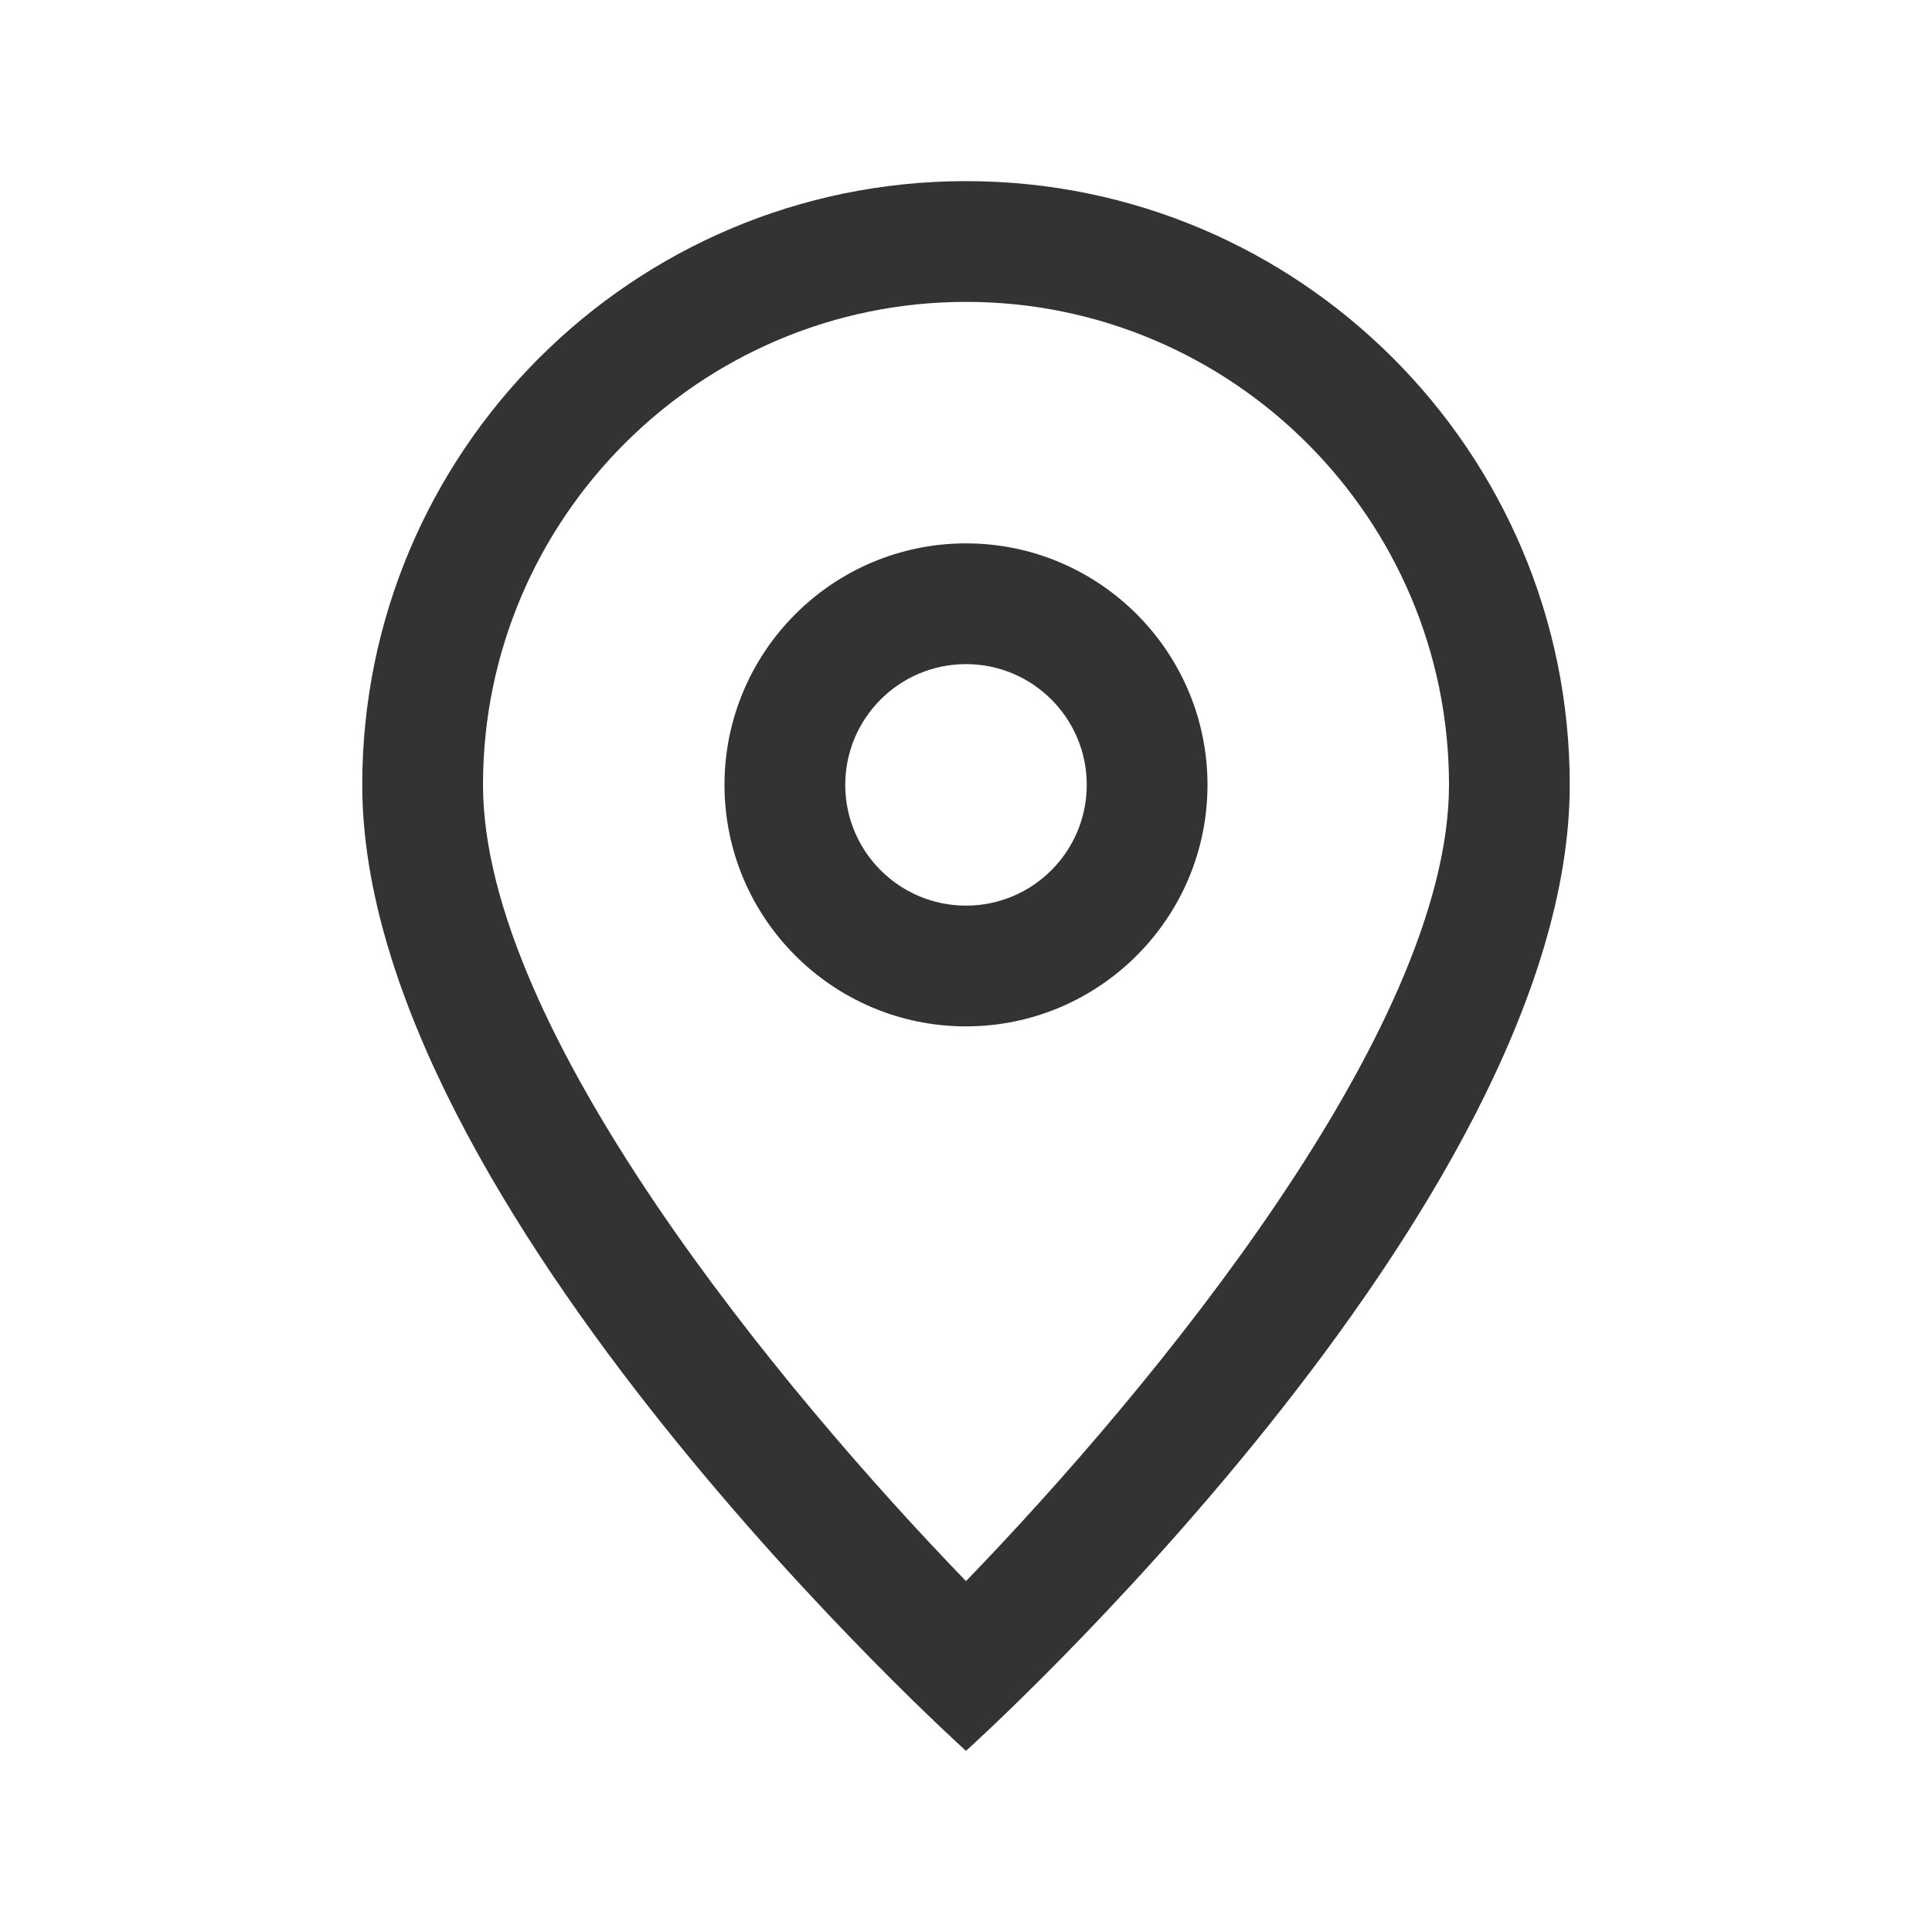
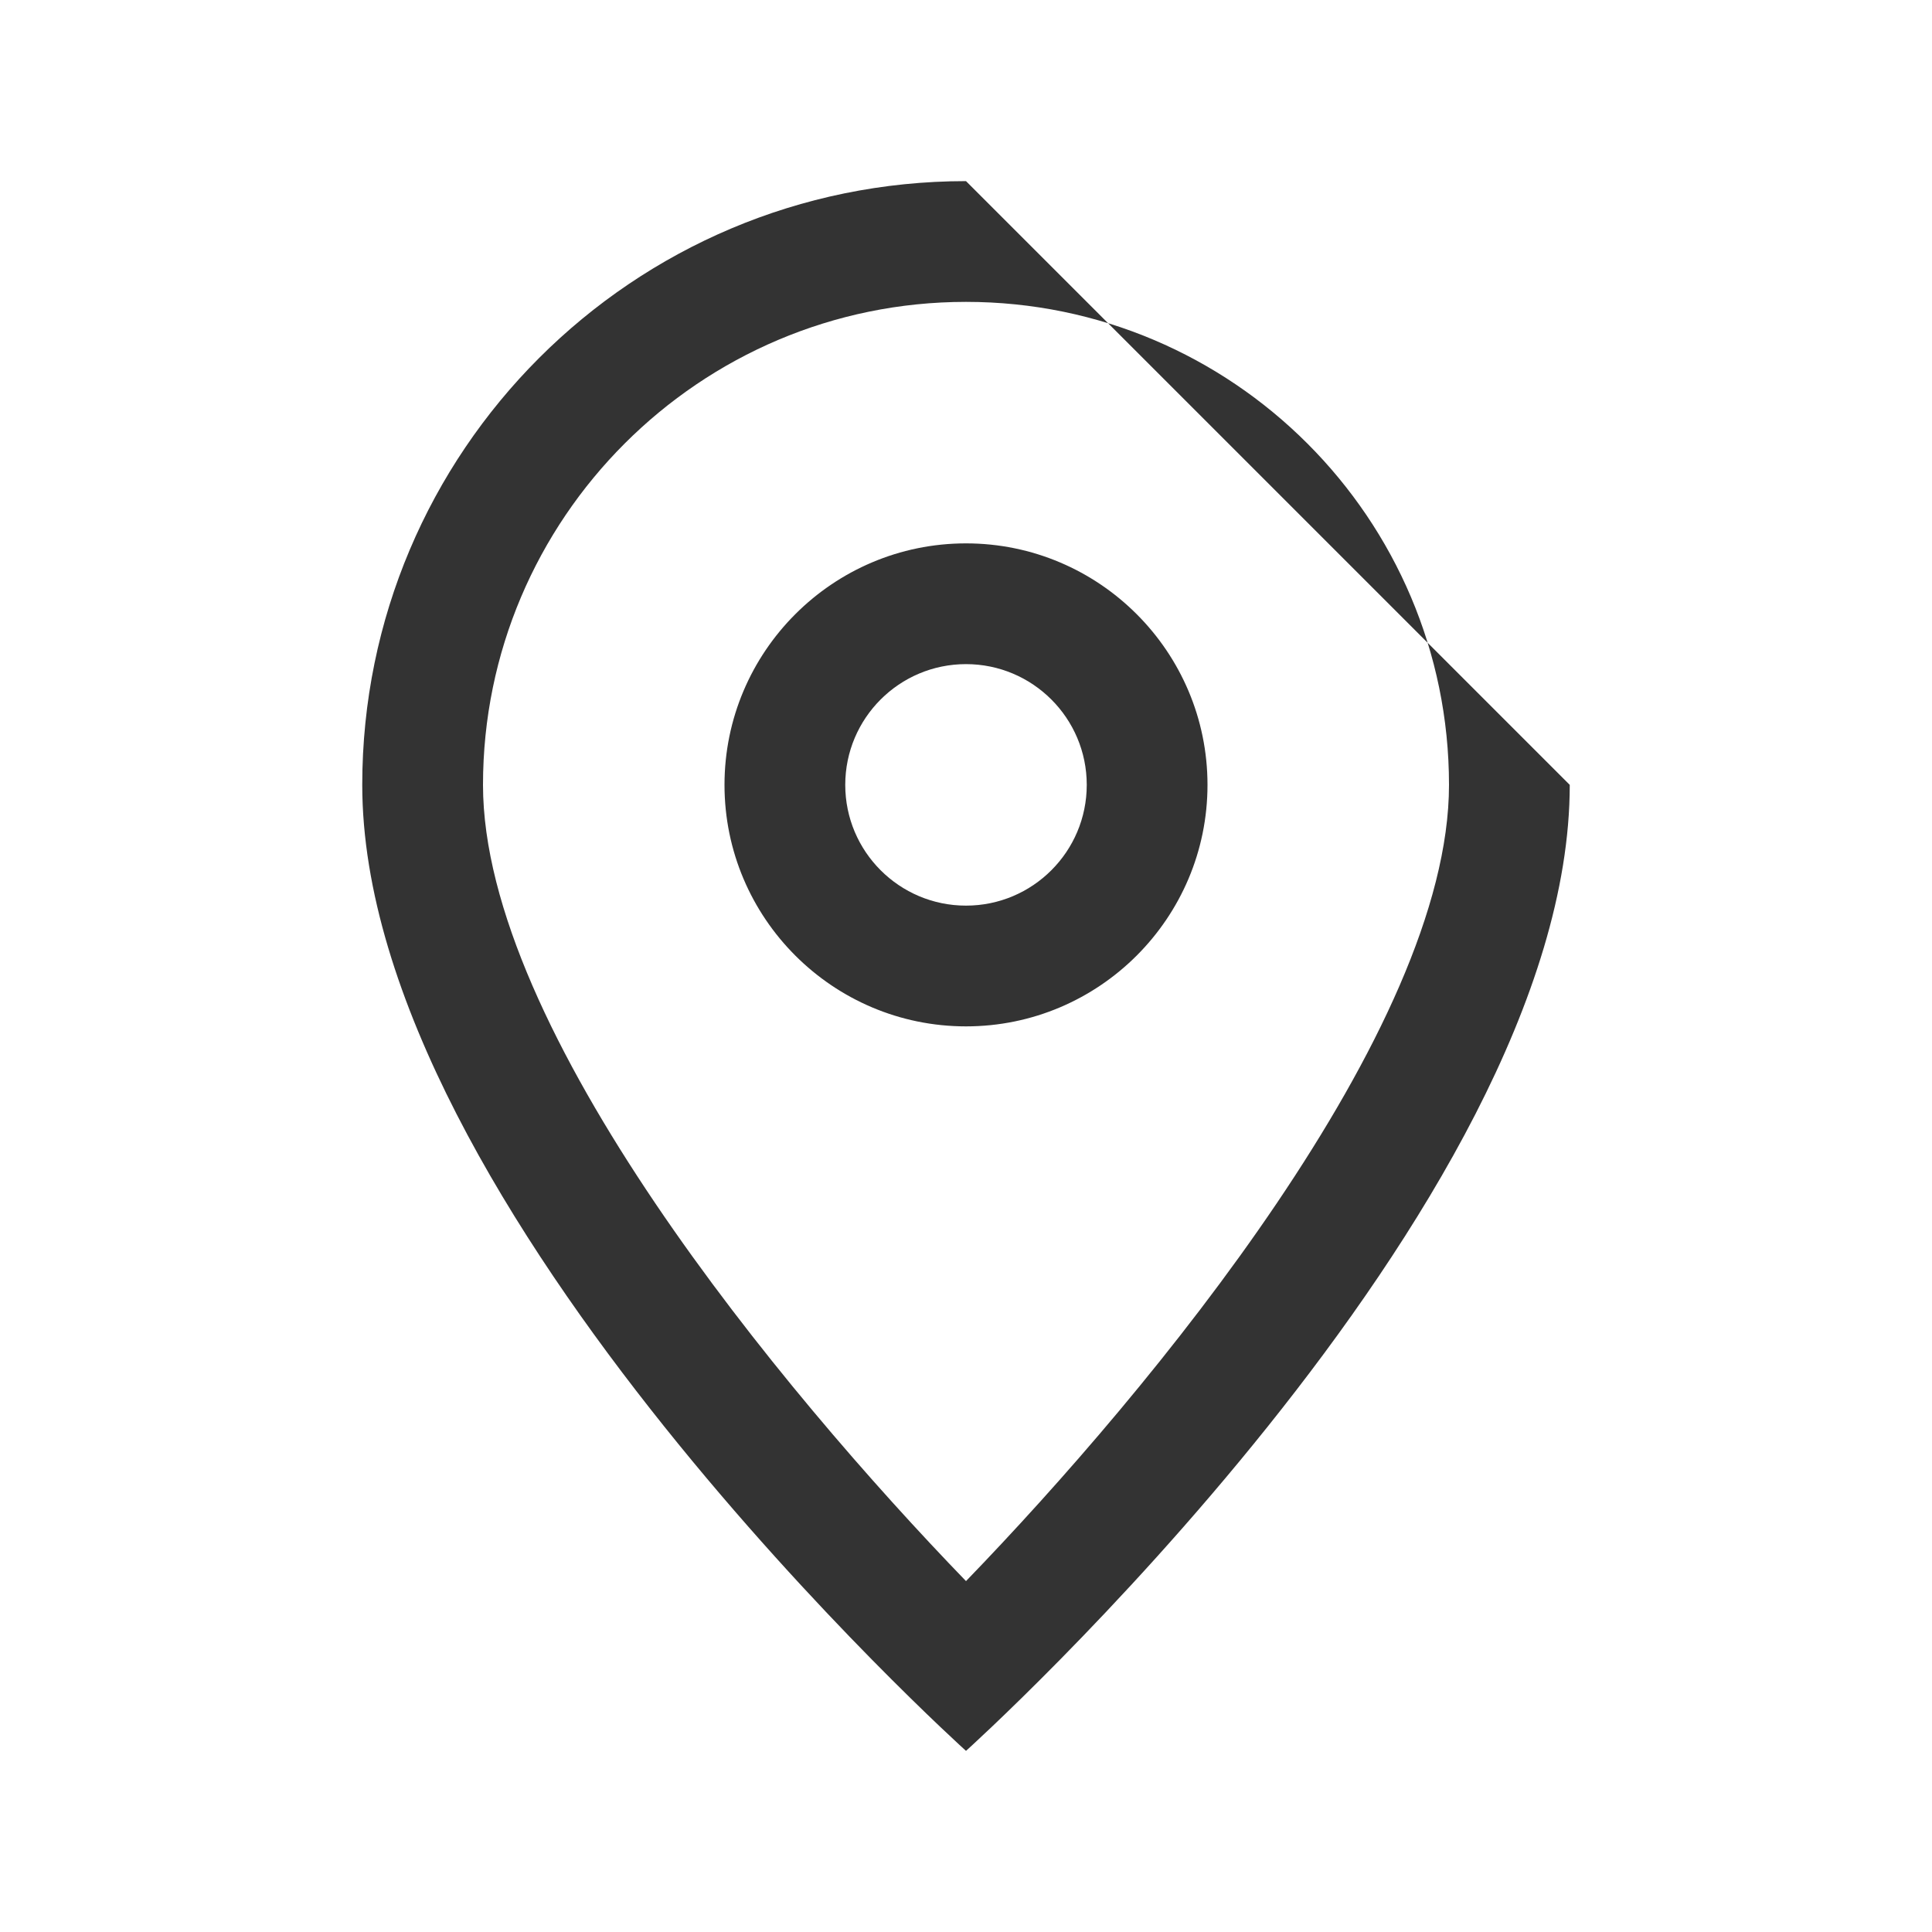
<svg xmlns="http://www.w3.org/2000/svg" width="16" height="16" viewBox="0 0 16 16" fill="none">
-   <path fill-rule="evenodd" clip-rule="evenodd" d="M8 7.5C7.448 7.5 7 7.052 7 6.5C7 5.948 7.448 5.5 8 5.5C8.552 5.5 9 5.948 9 6.5C9 7.052 8.552 7.5 8 7.5M8 1.5C5.239 1.5 3 3.739 3 6.5C3 10 8 14.5 8 14.5C8 14.5 13 10 13 6.5C13 3.739 10.761 1.5 8 1.5M8 8.5C9.103 8.5 10 7.603 10 6.5C10 5.397 9.103 4.5 8 4.5C6.897 4.5 6 5.397 6 6.5C6 7.603 6.897 8.5 8 8.5M8 2.5C10.206 2.5 12 4.295 12 6.5C12 8.528 9.531 11.511 8 13.094C6.469 11.511 4 8.528 4 6.5C4 4.295 5.795 2.5 8 2.5" fill="#333333" />
+   <path fill-rule="evenodd" clip-rule="evenodd" d="M8 7.5C7.448 7.5 7 7.052 7 6.5C7 5.948 7.448 5.5 8 5.5C8.552 5.5 9 5.948 9 6.5C9 7.052 8.552 7.5 8 7.5M8 1.5C5.239 1.5 3 3.739 3 6.5C3 10 8 14.5 8 14.5C8 14.5 13 10 13 6.5M8 8.5C9.103 8.5 10 7.603 10 6.5C10 5.397 9.103 4.5 8 4.5C6.897 4.5 6 5.397 6 6.5C6 7.603 6.897 8.5 8 8.5M8 2.5C10.206 2.5 12 4.295 12 6.5C12 8.528 9.531 11.511 8 13.094C6.469 11.511 4 8.528 4 6.5C4 4.295 5.795 2.5 8 2.5" fill="#333333" />
</svg>